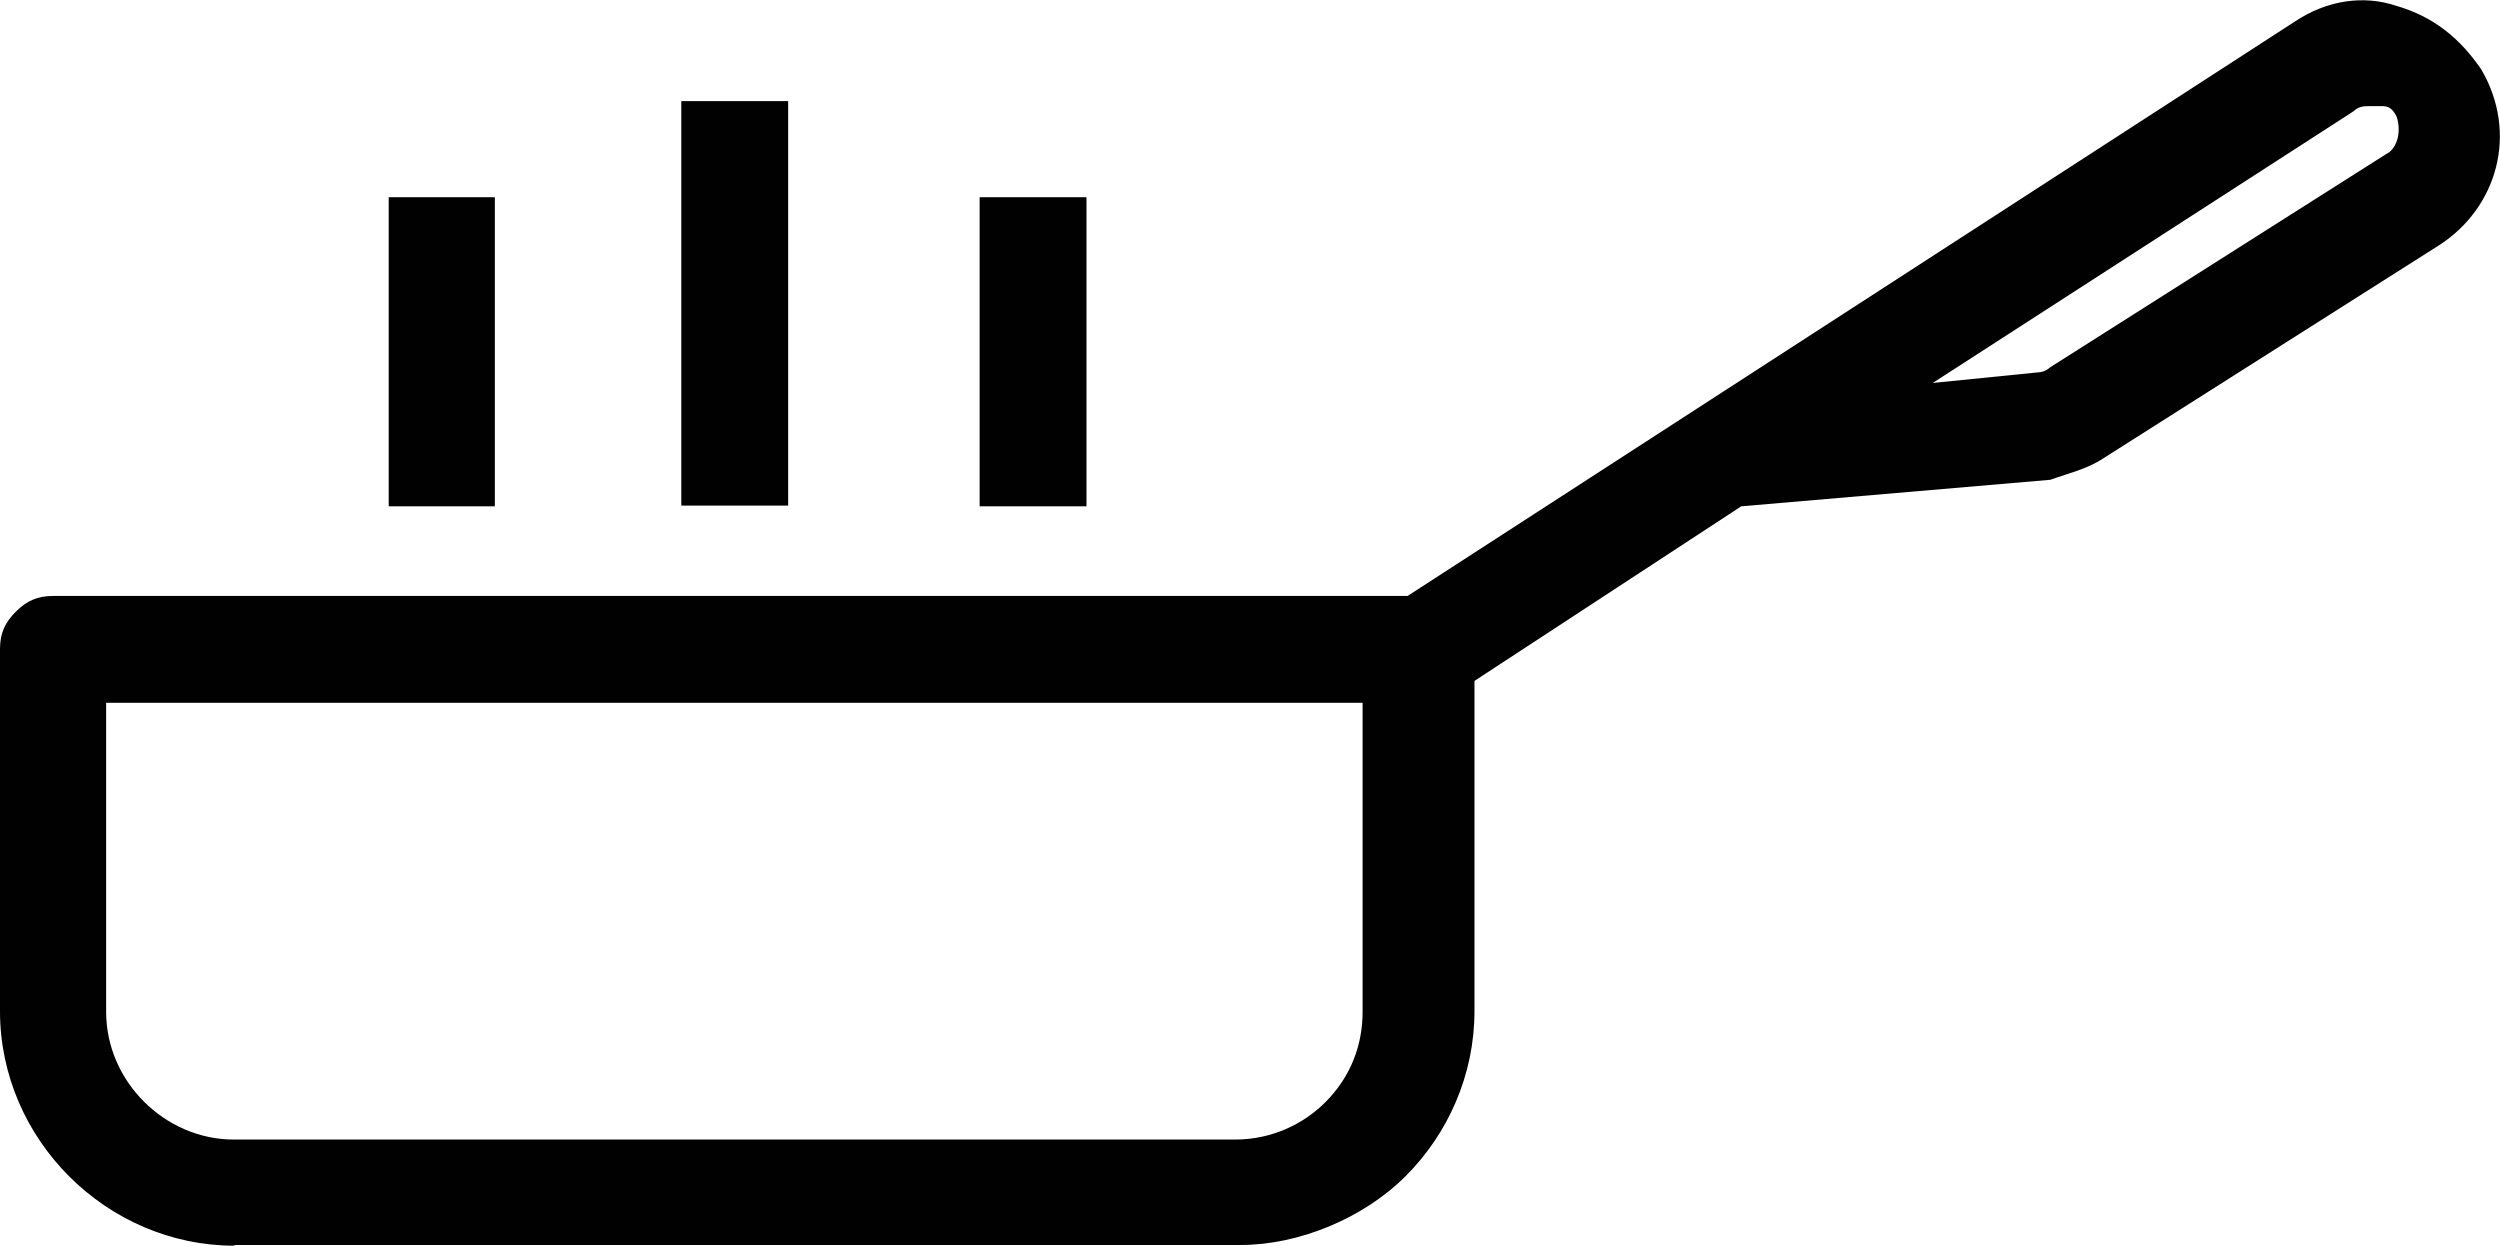
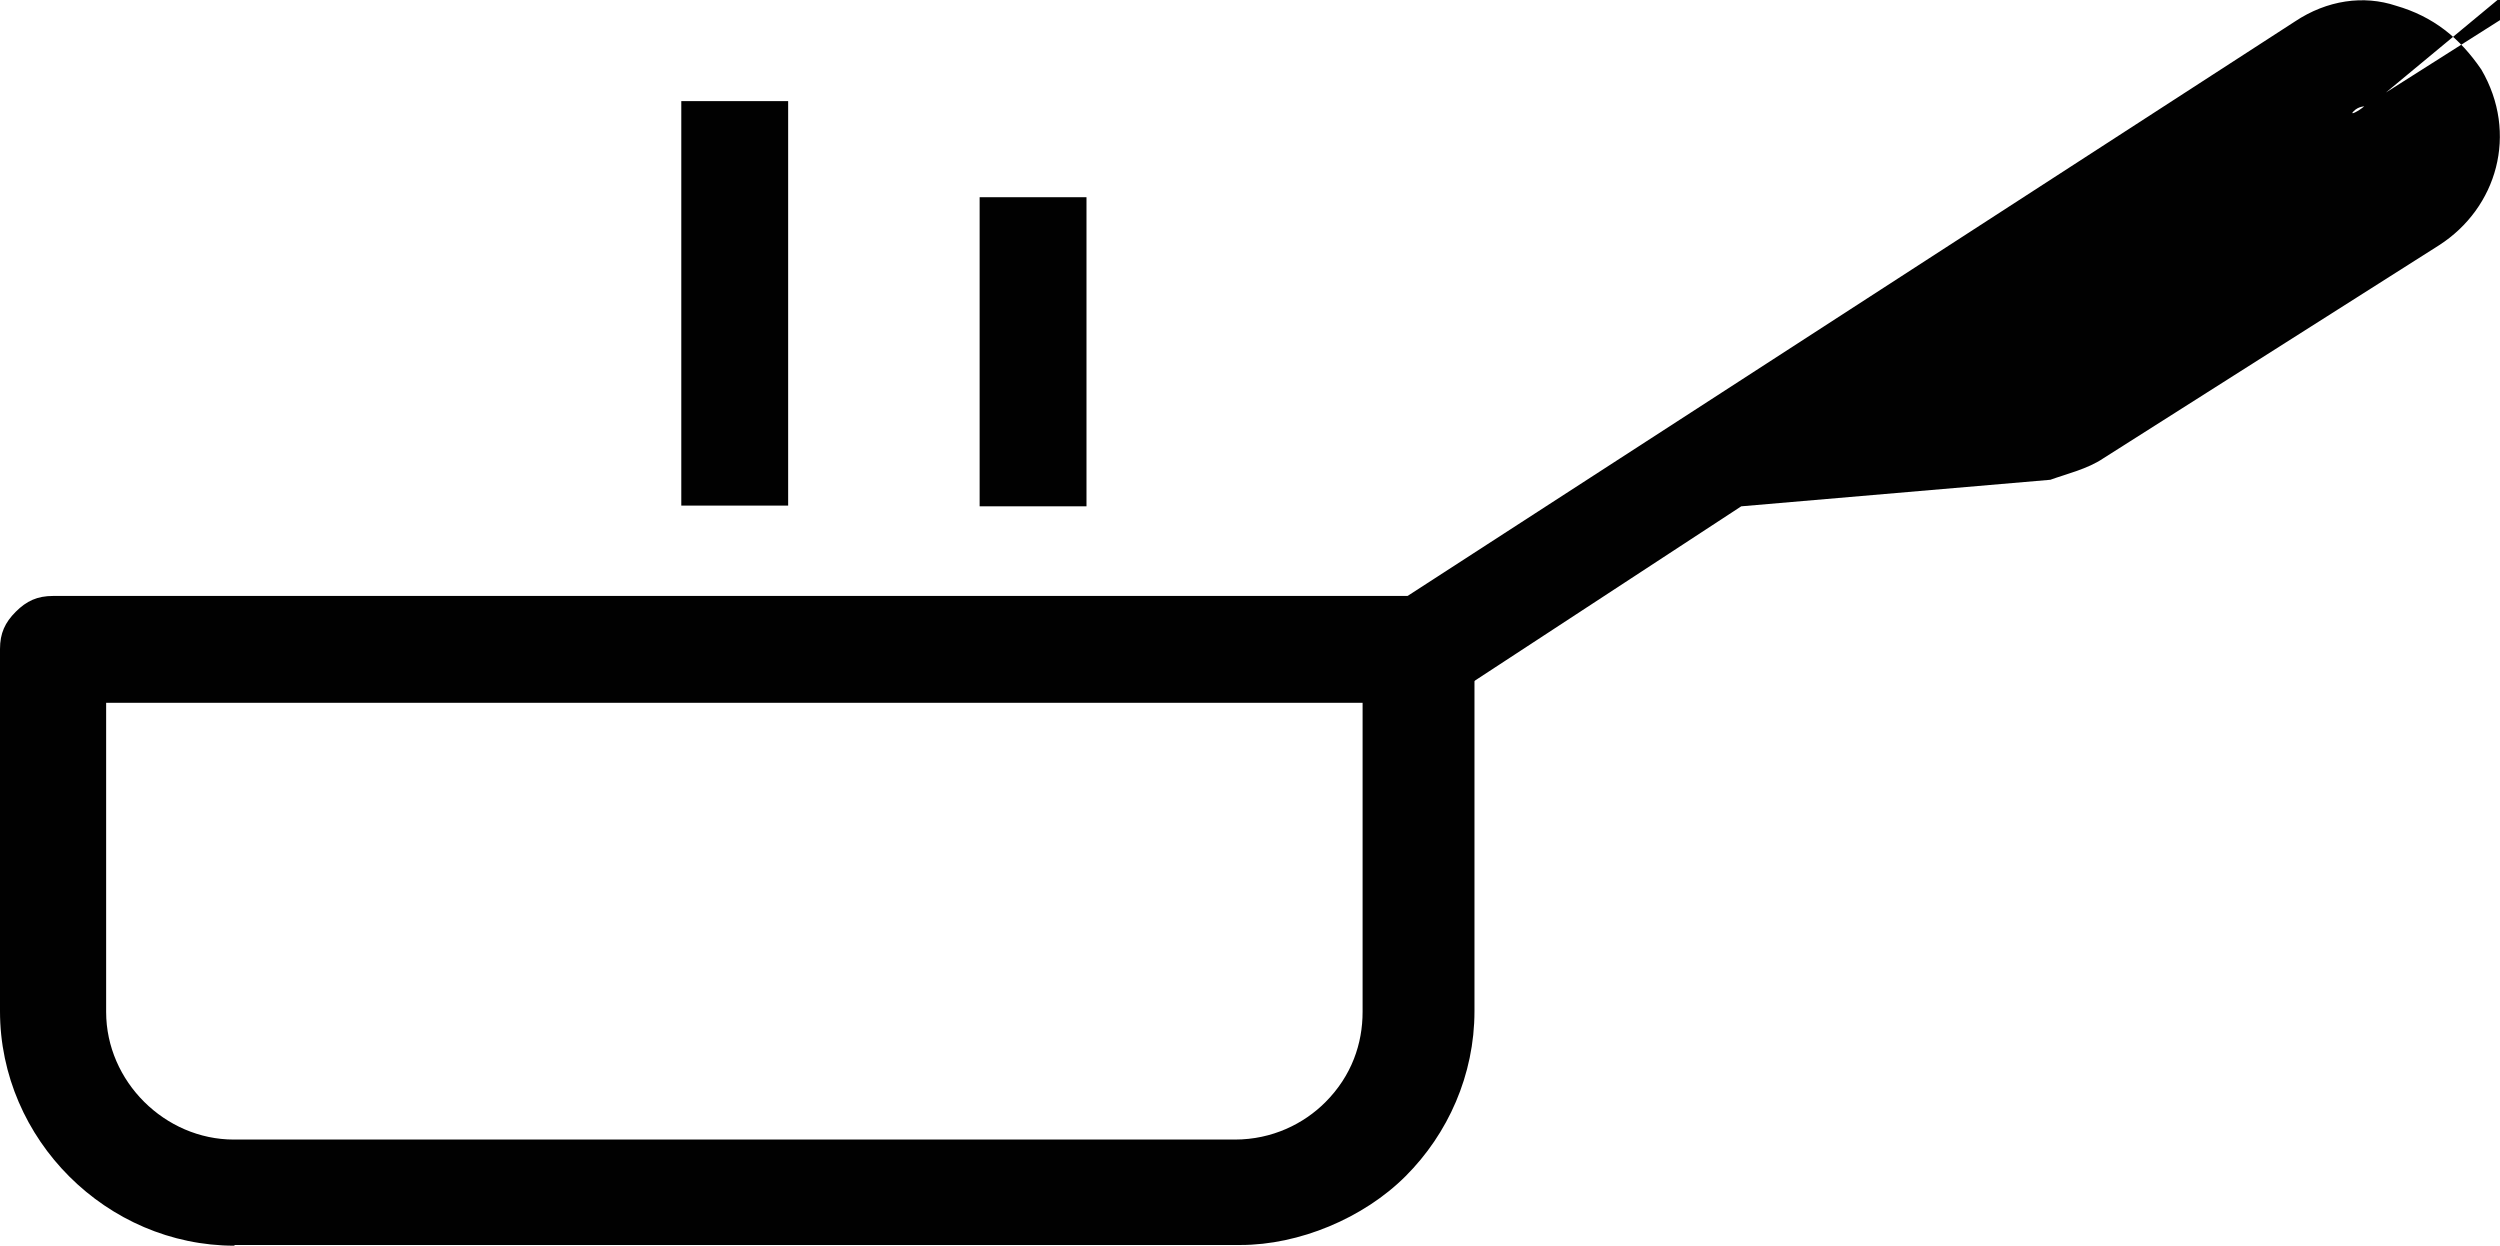
<svg xmlns="http://www.w3.org/2000/svg" viewBox="0 0 34.86 17.37" data-name="Layer 1" id="Layer_1">
  <defs>
    <style>
      .cls-1 {
        fill: #010101;
      }
    </style>
  </defs>
  <path d="M1.48,9.8v4.31c0,.97.82,1.78,1.78,1.78h13.96c.52,0,.96-.22,1.26-.52.37-.37.52-.82.52-1.26v-4.31H1.48ZM3.27,17.37h0c-1.78,0-3.27-1.48-3.27-3.27v-5.05c0-.22.07-.37.22-.52s.3-.22.52-.22h19.08c.22,0,.37.07.52.22.15.15.22.29.22.52v5.05c0,.89-.37,1.71-.96,2.3-.59.59-1.49.96-2.3.96H3.27Z" class="cls-1" />
-   <path d="M33.04,1.48c-.07,0-.15,0-.22.07l-5.87,3.79,1.49-.15s.07,0,.15-.07l4.68-2.97c.15-.07.22-.3.15-.52-.07-.15-.15-.15-.22-.15h-.15ZM20.2,9.73l-.82-1.26L32,.3c.45-.3.96-.37,1.41-.22.52.15.89.45,1.19.89.52.89.22,1.93-.59,2.45l-4.68,2.97c-.22.15-.52.22-.74.3l-4.31.37-4.08,2.67Z" class="cls-1" />
+   <path d="M33.04,1.48c-.07,0-.15,0-.22.07s.07,0,.15-.07l4.68-2.97c.15-.07.22-.3.15-.52-.07-.15-.15-.15-.22-.15h-.15ZM20.2,9.73l-.82-1.26L32,.3c.45-.3.96-.37,1.41-.22.52.15.89.45,1.19.89.52.89.22,1.93-.59,2.45l-4.68,2.97c-.22.15-.52.22-.74.3l-4.31.37-4.08,2.67Z" class="cls-1" />
  <rect height="4.31" width="1.49" y="2.75" x="13.66" class="cls-1" />
  <rect height="5.64" width="1.49" y="1.41" x="9.5" class="cls-1" />
-   <rect height="4.31" width="1.48" y="2.75" x="5.42" class="cls-1" />
</svg>